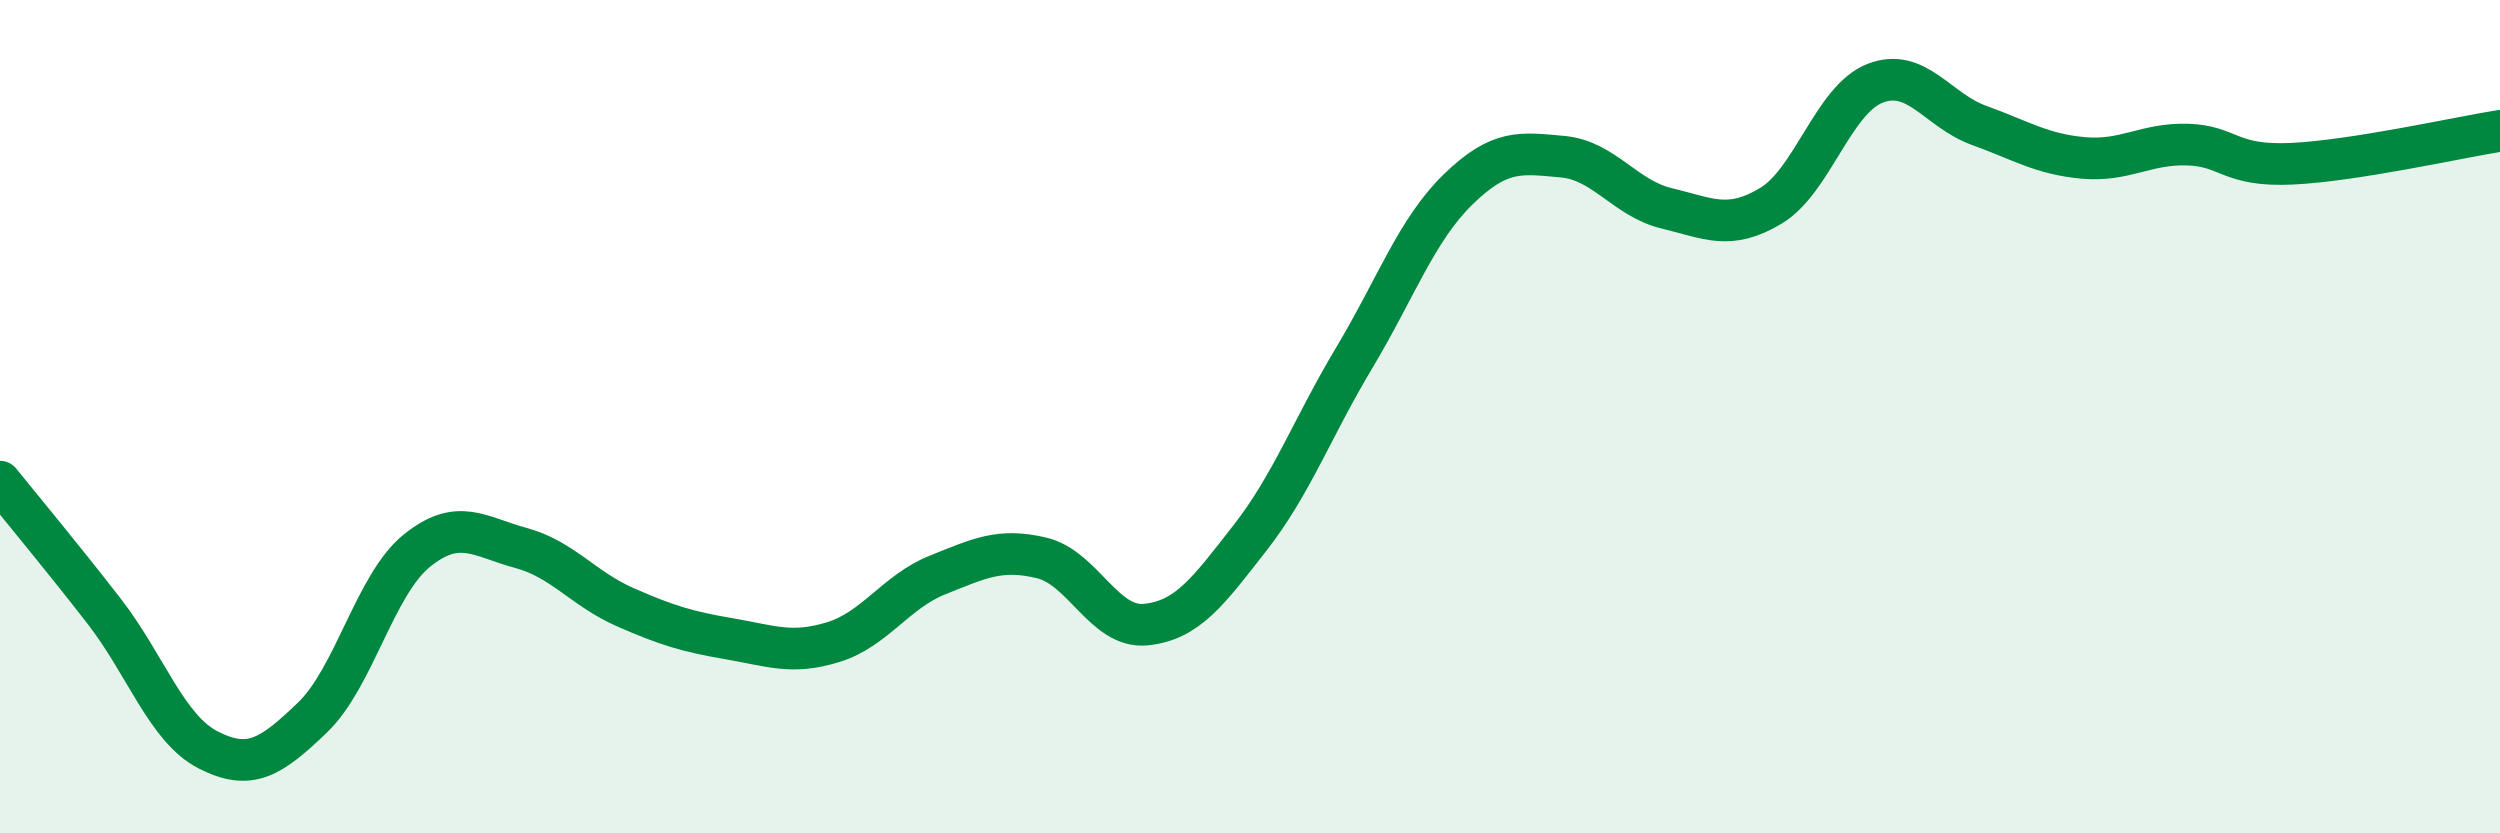
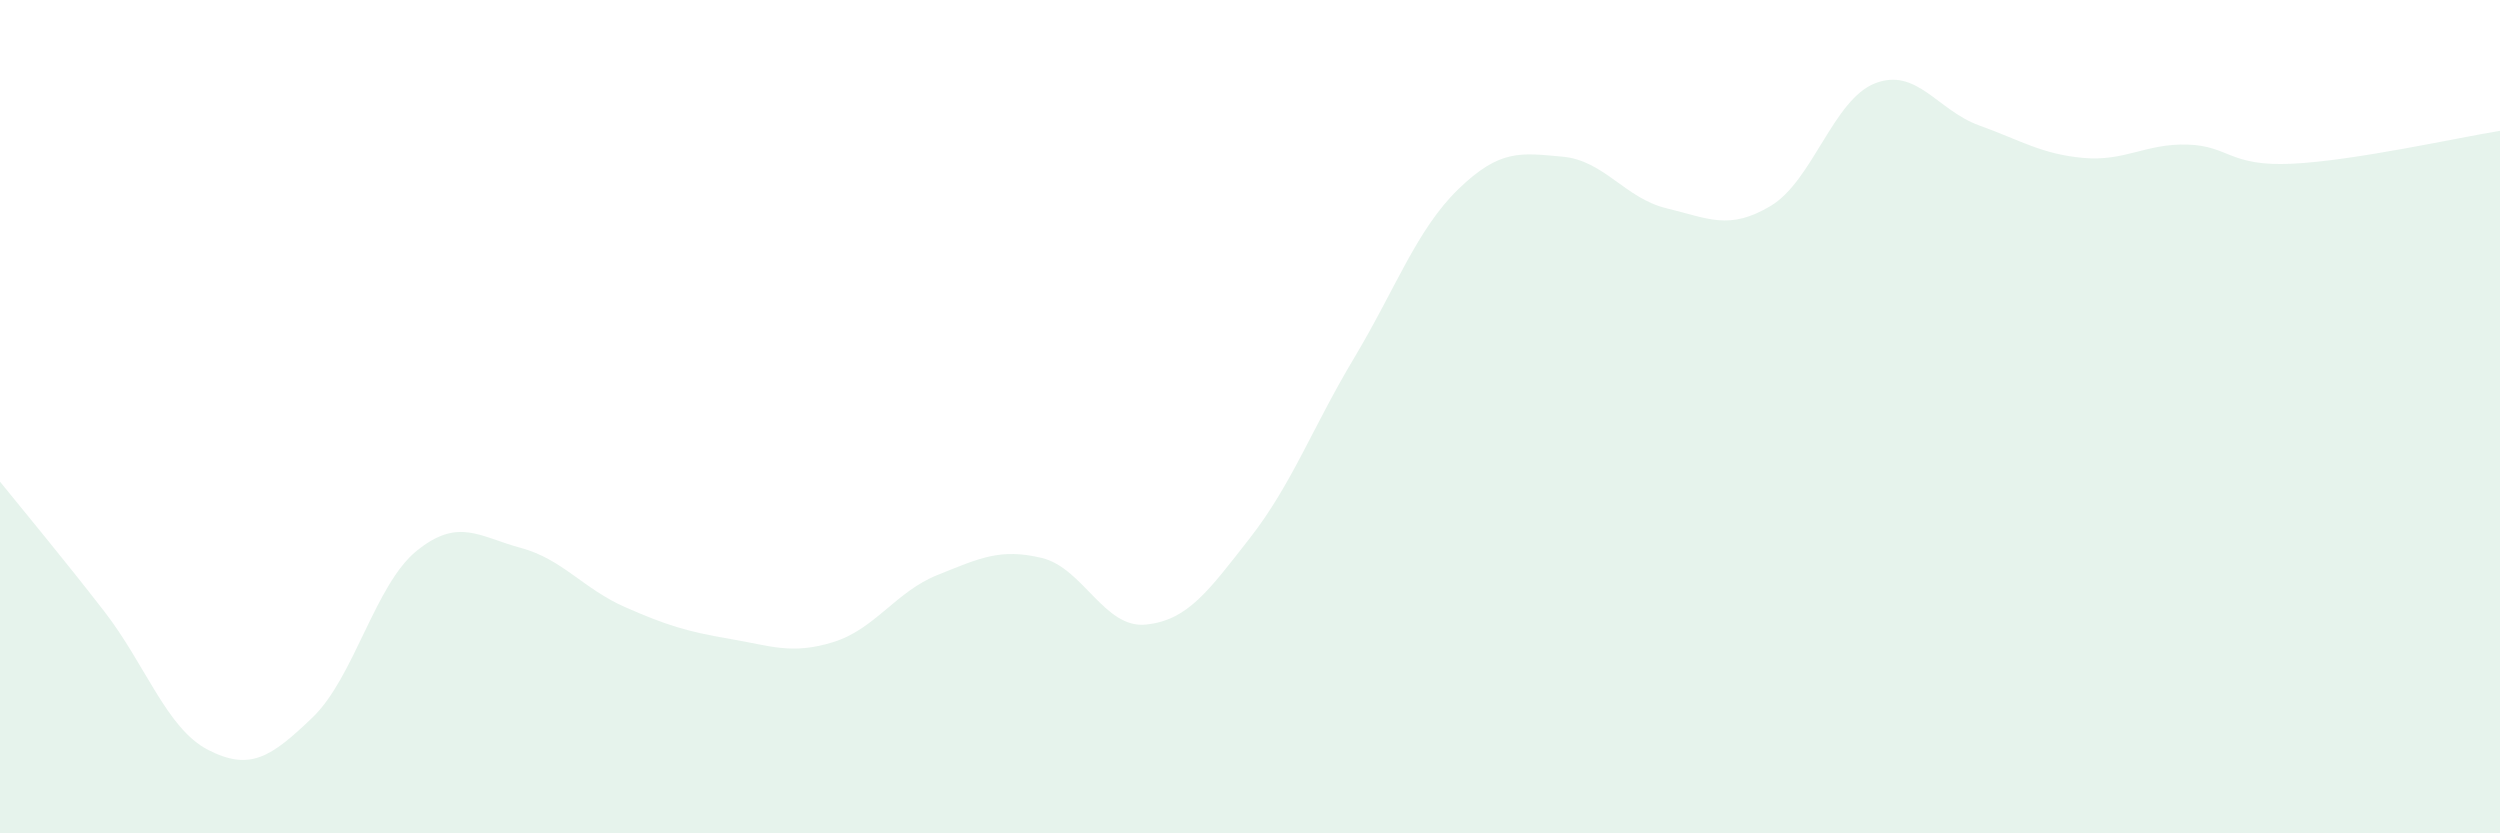
<svg xmlns="http://www.w3.org/2000/svg" width="60" height="20" viewBox="0 0 60 20">
  <path d="M 0,11.56 C 0.5,12.18 1.5,13.38 2.5,14.67 C 3.5,15.96 4,17.49 5,18 C 6,18.51 6.5,18.18 7.5,17.22 C 8.5,16.26 9,14.03 10,13.22 C 11,12.41 11.5,12.88 12.5,13.15 C 13.5,13.42 14,14.13 15,14.57 C 16,15.01 16.5,15.16 17.5,15.33 C 18.5,15.5 19,15.72 20,15.41 C 21,15.1 21.5,14.2 22.5,13.8 C 23.5,13.4 24,13.15 25,13.39 C 26,13.63 26.5,15.09 27.5,14.99 C 28.5,14.89 29,14.19 30,12.91 C 31,11.63 31.5,10.26 32.5,8.59 C 33.5,6.92 34,5.51 35,4.54 C 36,3.57 36.5,3.67 37.5,3.76 C 38.5,3.85 39,4.76 40,5 C 41,5.24 41.5,5.54 42.5,4.94 C 43.5,4.34 44,2.39 45,2 C 46,1.61 46.5,2.65 47.5,3.01 C 48.5,3.37 49,3.7 50,3.79 C 51,3.88 51.5,3.44 52.5,3.47 C 53.5,3.5 53.5,4 55,3.93 C 56.5,3.86 59,3.3 60,3.14L60 20L0 20Z" fill="#008740" opacity="0.1" stroke-linecap="round" stroke-linejoin="round" />
-   <path d="M 0,11.56 C 0.5,12.18 1.5,13.38 2.5,14.67 C 3.5,15.96 4,17.49 5,18 C 6,18.51 6.5,18.18 7.5,17.22 C 8.5,16.26 9,14.03 10,13.22 C 11,12.41 11.5,12.88 12.5,13.15 C 13.5,13.42 14,14.13 15,14.57 C 16,15.01 16.5,15.16 17.5,15.33 C 18.5,15.5 19,15.72 20,15.41 C 21,15.1 21.5,14.2 22.5,13.8 C 23.5,13.4 24,13.15 25,13.39 C 26,13.63 26.5,15.09 27.5,14.99 C 28.5,14.89 29,14.19 30,12.91 C 31,11.63 31.5,10.26 32.5,8.59 C 33.5,6.92 34,5.51 35,4.54 C 36,3.57 36.5,3.67 37.5,3.76 C 38.5,3.85 39,4.76 40,5 C 41,5.24 41.5,5.54 42.5,4.94 C 43.5,4.34 44,2.39 45,2 C 46,1.61 46.5,2.65 47.5,3.01 C 48.5,3.37 49,3.7 50,3.79 C 51,3.88 51.5,3.44 52.5,3.47 C 53.5,3.5 53.5,4 55,3.93 C 56.5,3.86 59,3.3 60,3.14" stroke="#008740" stroke-width="1" fill="none" stroke-linecap="round" stroke-linejoin="round" />
</svg>